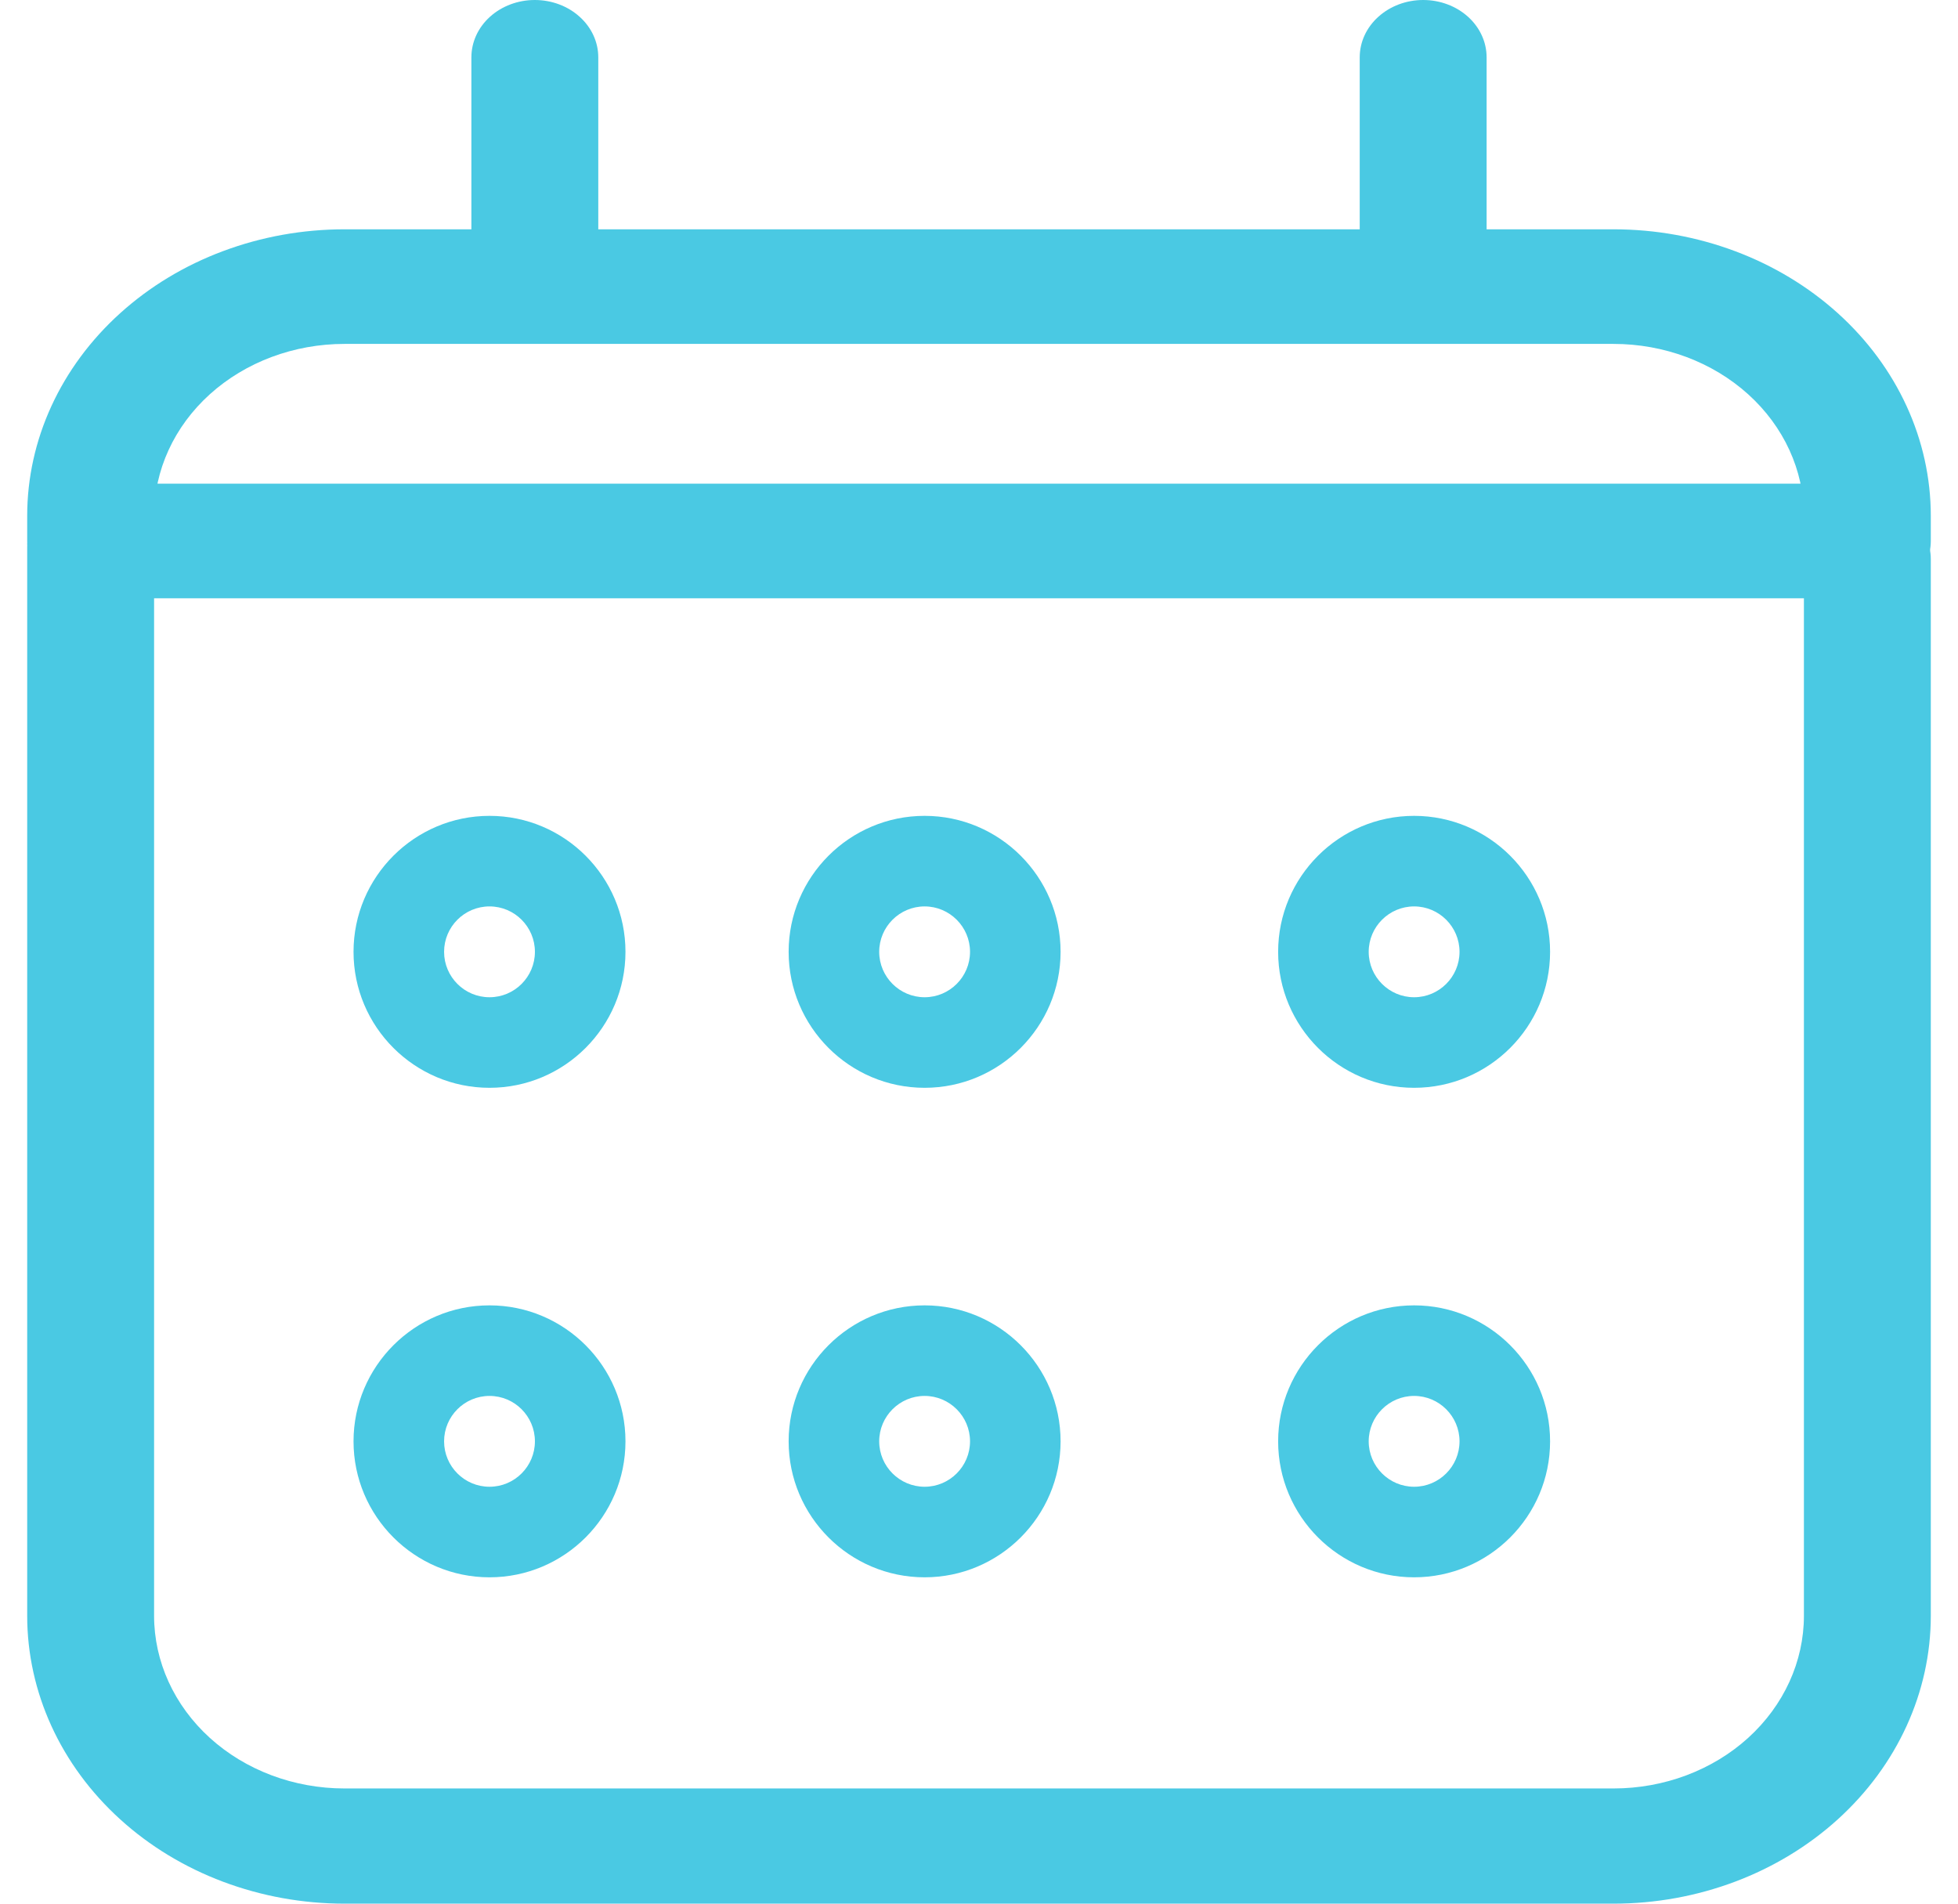
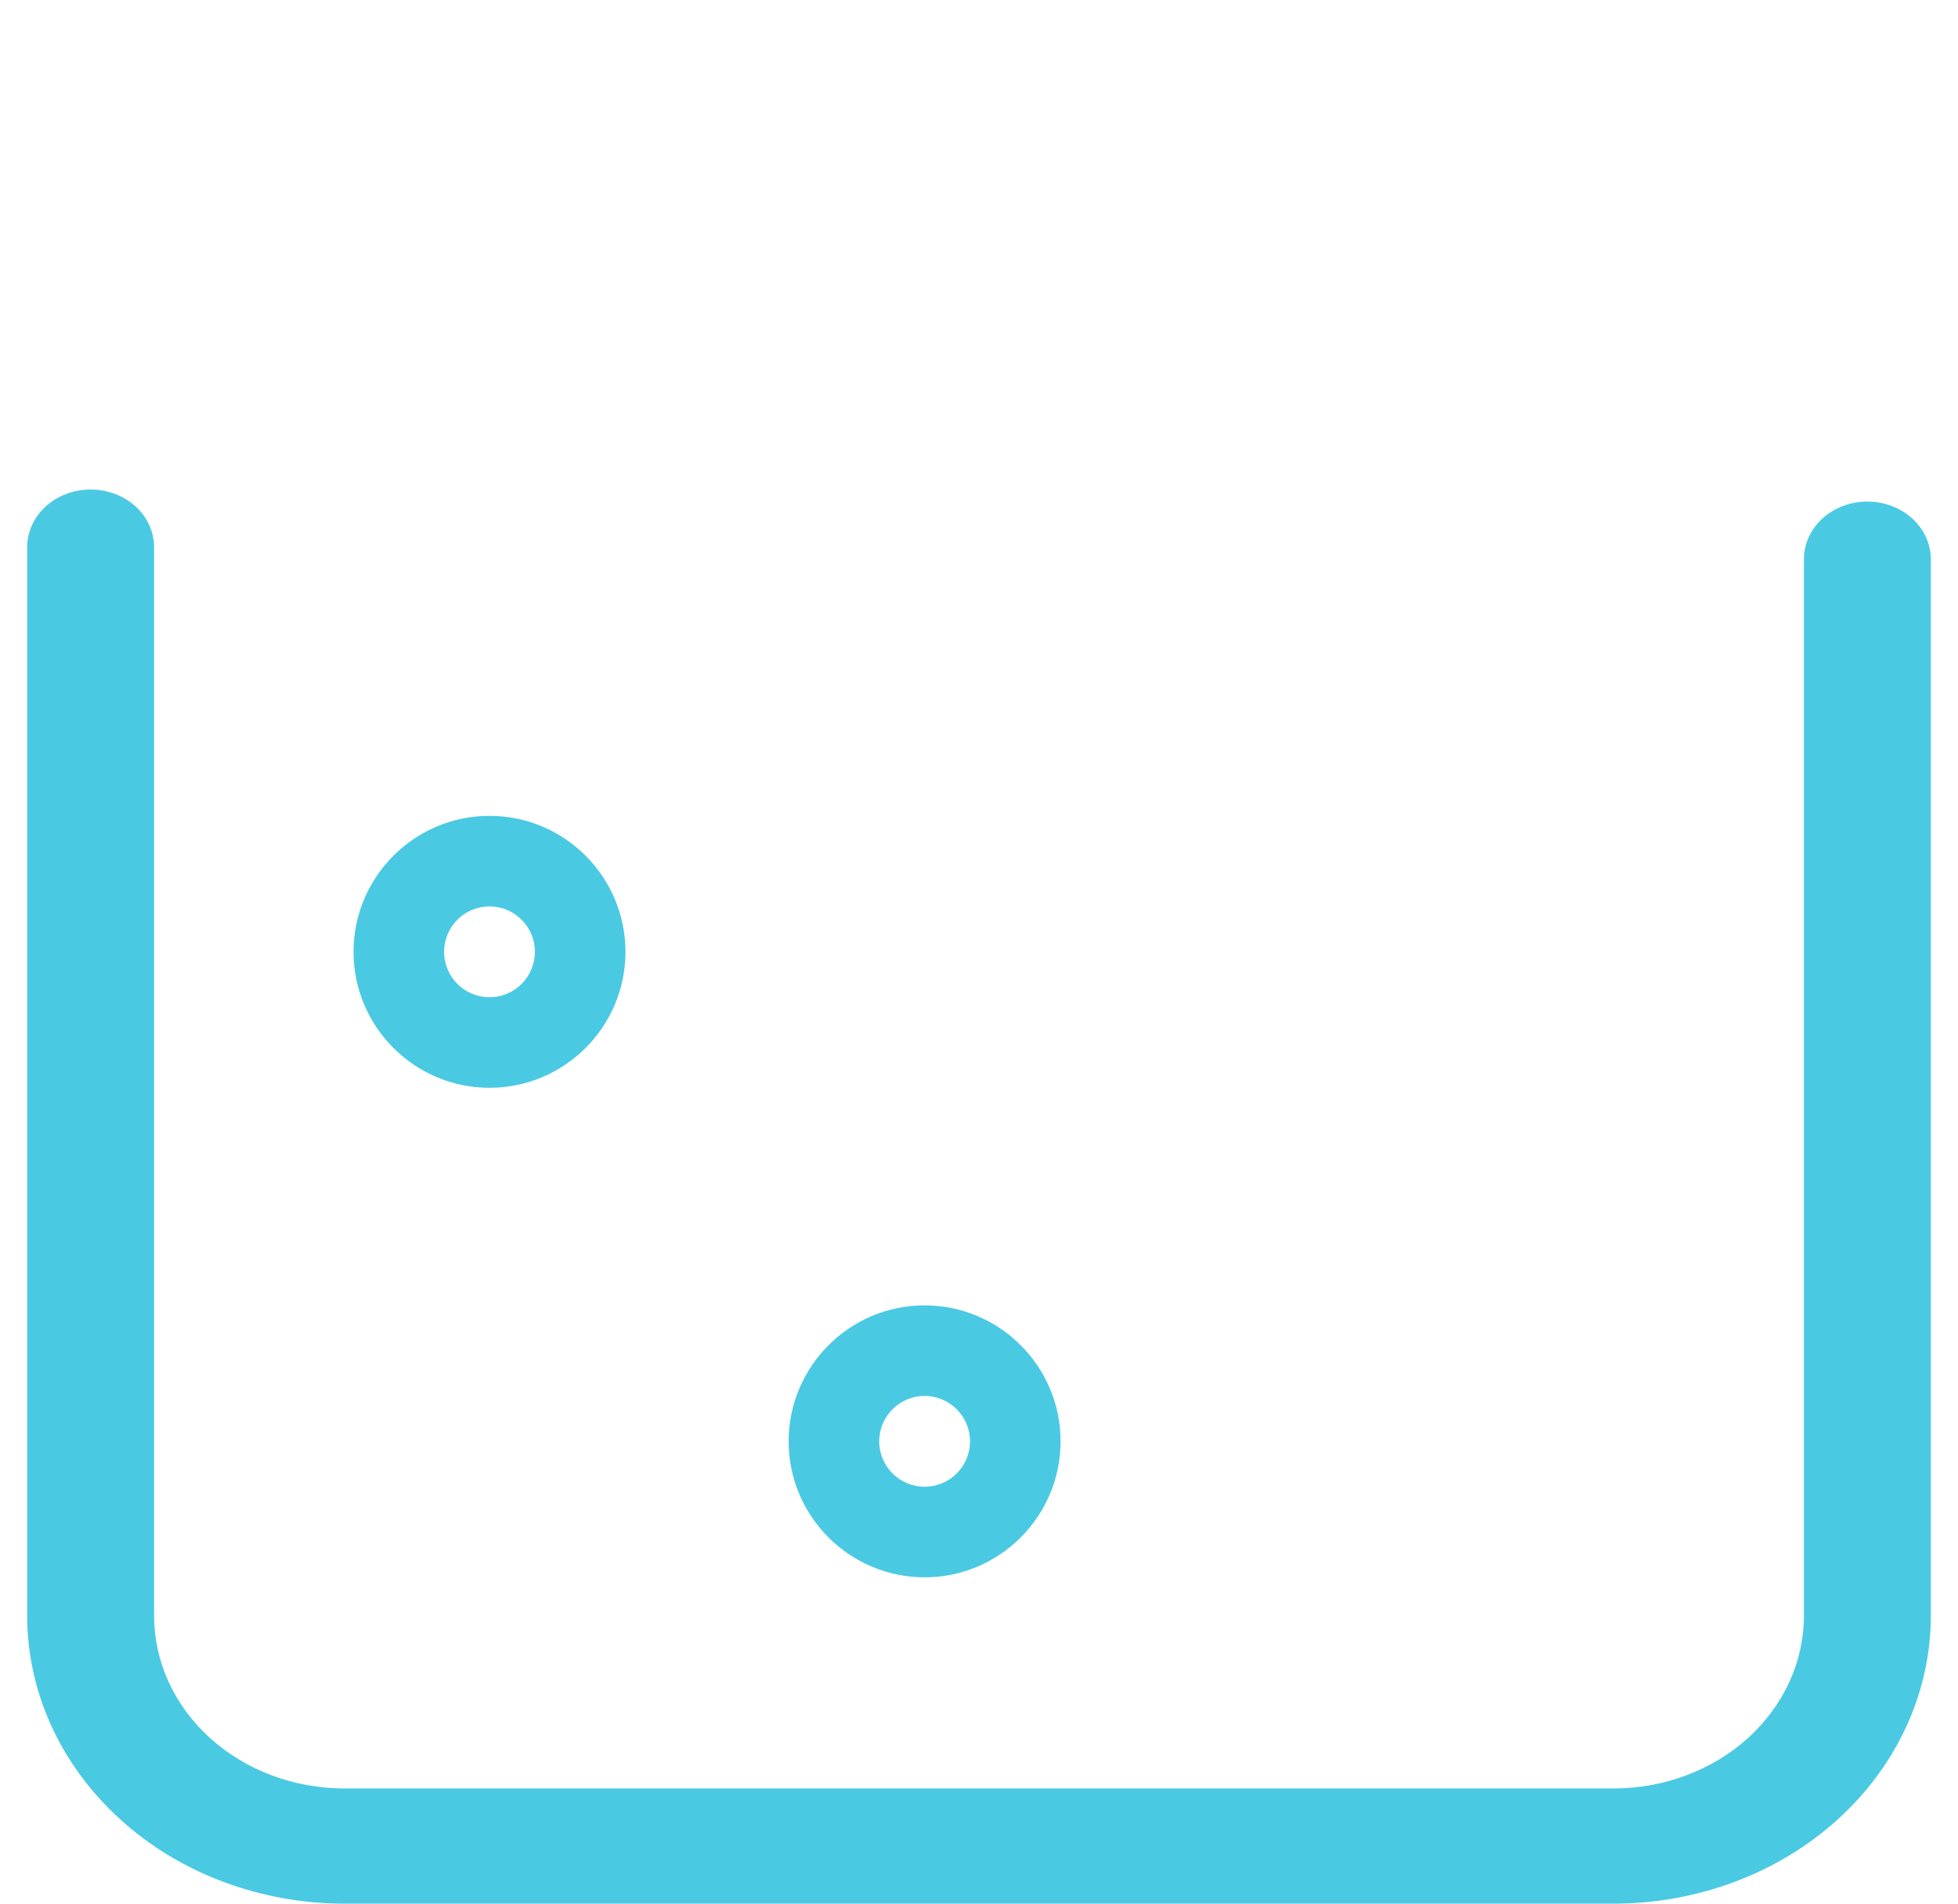
<svg xmlns="http://www.w3.org/2000/svg" width="36" height="35" viewBox="0 0 36 35" fill="none">
  <path d="M9 20C10.379 20 11.5 18.878 11.5 17.5C11.5 16.122 10.379 15 9 15C7.622 15 6.5 16.122 6.5 17.5C6.5 18.878 7.622 20 9 20ZM9 16.665C9.461 16.665 9.835 17.04 9.835 17.5C9.835 17.96 9.461 18.335 9 18.335C8.539 18.335 8.165 17.96 8.165 17.5C8.165 17.04 8.539 16.665 9 16.665Z" fill="#4AC9E3" />
-   <path d="M9 29C10.379 29 11.5 27.878 11.5 26.5C11.5 25.122 10.379 24 9 24C7.622 24 6.5 25.122 6.5 26.5C6.5 27.878 7.622 29 9 29ZM9 25.665C9.461 25.665 9.835 26.04 9.835 26.5C9.835 26.96 9.461 27.335 9 27.335C8.539 27.335 8.165 26.96 8.165 26.5C8.165 26.04 8.539 25.665 9 25.665Z" fill="#4AC9E3" />
-   <path d="M17 20C18.378 20 19.5 18.878 19.5 17.5C19.5 16.122 18.378 15 17 15C15.621 15 14.5 16.122 14.5 17.5C14.5 18.878 15.621 20 17 20ZM17 16.665C17.46 16.665 17.835 17.04 17.835 17.5C17.835 17.96 17.46 18.335 17 18.335C16.54 18.335 16.165 17.96 16.165 17.5C16.165 17.04 16.54 16.665 17 16.665Z" fill="#4AC9E3" />
  <path d="M17 29C18.378 29 19.5 27.878 19.5 26.5C19.5 25.122 18.378 24 17 24C15.621 24 14.5 25.122 14.5 26.5C14.5 27.878 15.621 29 17 29ZM17 25.665C17.46 25.665 17.835 26.04 17.835 26.5C17.835 26.96 17.46 27.335 17 27.335C16.54 27.335 16.165 26.96 16.165 26.5C16.165 26.04 16.54 25.665 17 25.665Z" fill="#4AC9E3" />
-   <path d="M26 20C27.378 20 28.5 18.878 28.5 17.5C28.5 16.122 27.378 15 26 15C24.622 15 23.5 16.122 23.5 17.5C23.5 18.878 24.622 20 26 20ZM26 16.665C26.46 16.665 26.835 17.04 26.835 17.5C26.835 17.96 26.46 18.335 26 18.335C25.54 18.335 25.165 17.96 25.165 17.5C25.165 17.04 25.54 16.665 26 16.665Z" fill="#4AC9E3" />
-   <path d="M26 29C27.378 29 28.5 27.878 28.5 26.5C28.5 25.122 27.378 24 26 24C24.622 24 23.5 25.122 23.5 26.5C23.5 27.878 24.622 29 26 29ZM26 25.665C26.46 25.665 26.835 26.04 26.835 26.5C26.835 26.96 26.46 27.335 26 27.335C25.54 27.335 25.165 26.96 25.165 26.5C25.165 26.04 25.54 25.665 26 25.665Z" fill="#4AC9E3" />
  <path d="M34.333 9.222C34.024 9.222 33.727 9.334 33.508 9.532C33.29 9.731 33.167 10 33.167 10.281V29.706C33.167 30.548 32.798 31.356 32.142 31.952C31.485 32.548 30.595 32.882 29.667 32.882H6.333C5.405 32.882 4.515 32.548 3.858 31.952C3.202 31.356 2.833 30.548 2.833 29.706V10.059C2.833 9.778 2.71 9.509 2.492 9.31C2.273 9.112 1.976 9 1.667 9C1.357 9 1.06 9.112 0.842 9.31C0.623 9.509 0.5 9.778 0.5 10.059V29.706C0.5 31.11 1.115 32.456 2.209 33.449C2.75 33.941 3.393 34.331 4.101 34.597C4.809 34.863 5.567 35 6.333 35H29.667C31.214 35 32.697 34.442 33.791 33.449C34.885 32.456 35.5 31.11 35.5 29.706V10.281C35.5 10 35.377 9.731 35.158 9.532C34.94 9.334 34.643 9.222 34.333 9.222Z" fill="#4AC9E3" />
-   <path d="M29.667 4.216H27.333V1.054C27.333 0.774 27.21 0.506 26.992 0.309C26.773 0.111 26.476 0 26.167 0C25.857 0 25.561 0.111 25.342 0.309C25.123 0.506 25 0.774 25 1.054V4.216H11V1.054C11 0.774 10.877 0.506 10.658 0.309C10.44 0.111 10.143 0 9.833 0C9.524 0 9.227 0.111 9.008 0.309C8.79 0.506 8.667 0.774 8.667 1.054V4.216H6.333C5.567 4.216 4.809 4.352 4.101 4.617C3.393 4.881 2.75 5.27 2.209 5.759C1.115 6.747 0.5 8.087 0.5 9.485V9.946C0.5 10.226 0.623 10.494 0.842 10.691C1.06 10.889 1.357 11 1.667 11H34.333C34.643 11 34.94 10.889 35.158 10.691C35.377 10.494 35.5 10.226 35.5 9.946V9.485C35.5 8.087 34.885 6.747 33.791 5.759C32.697 4.771 31.214 4.216 29.667 4.216ZM33.167 8.892H2.833V9.485C2.833 8.646 3.202 7.842 3.858 7.249C4.515 6.656 5.405 6.323 6.333 6.323H29.667C30.595 6.323 31.485 6.656 32.142 7.249C32.798 7.842 33.167 8.646 33.167 9.485V8.892Z" fill="#4AC9E3" />
</svg>